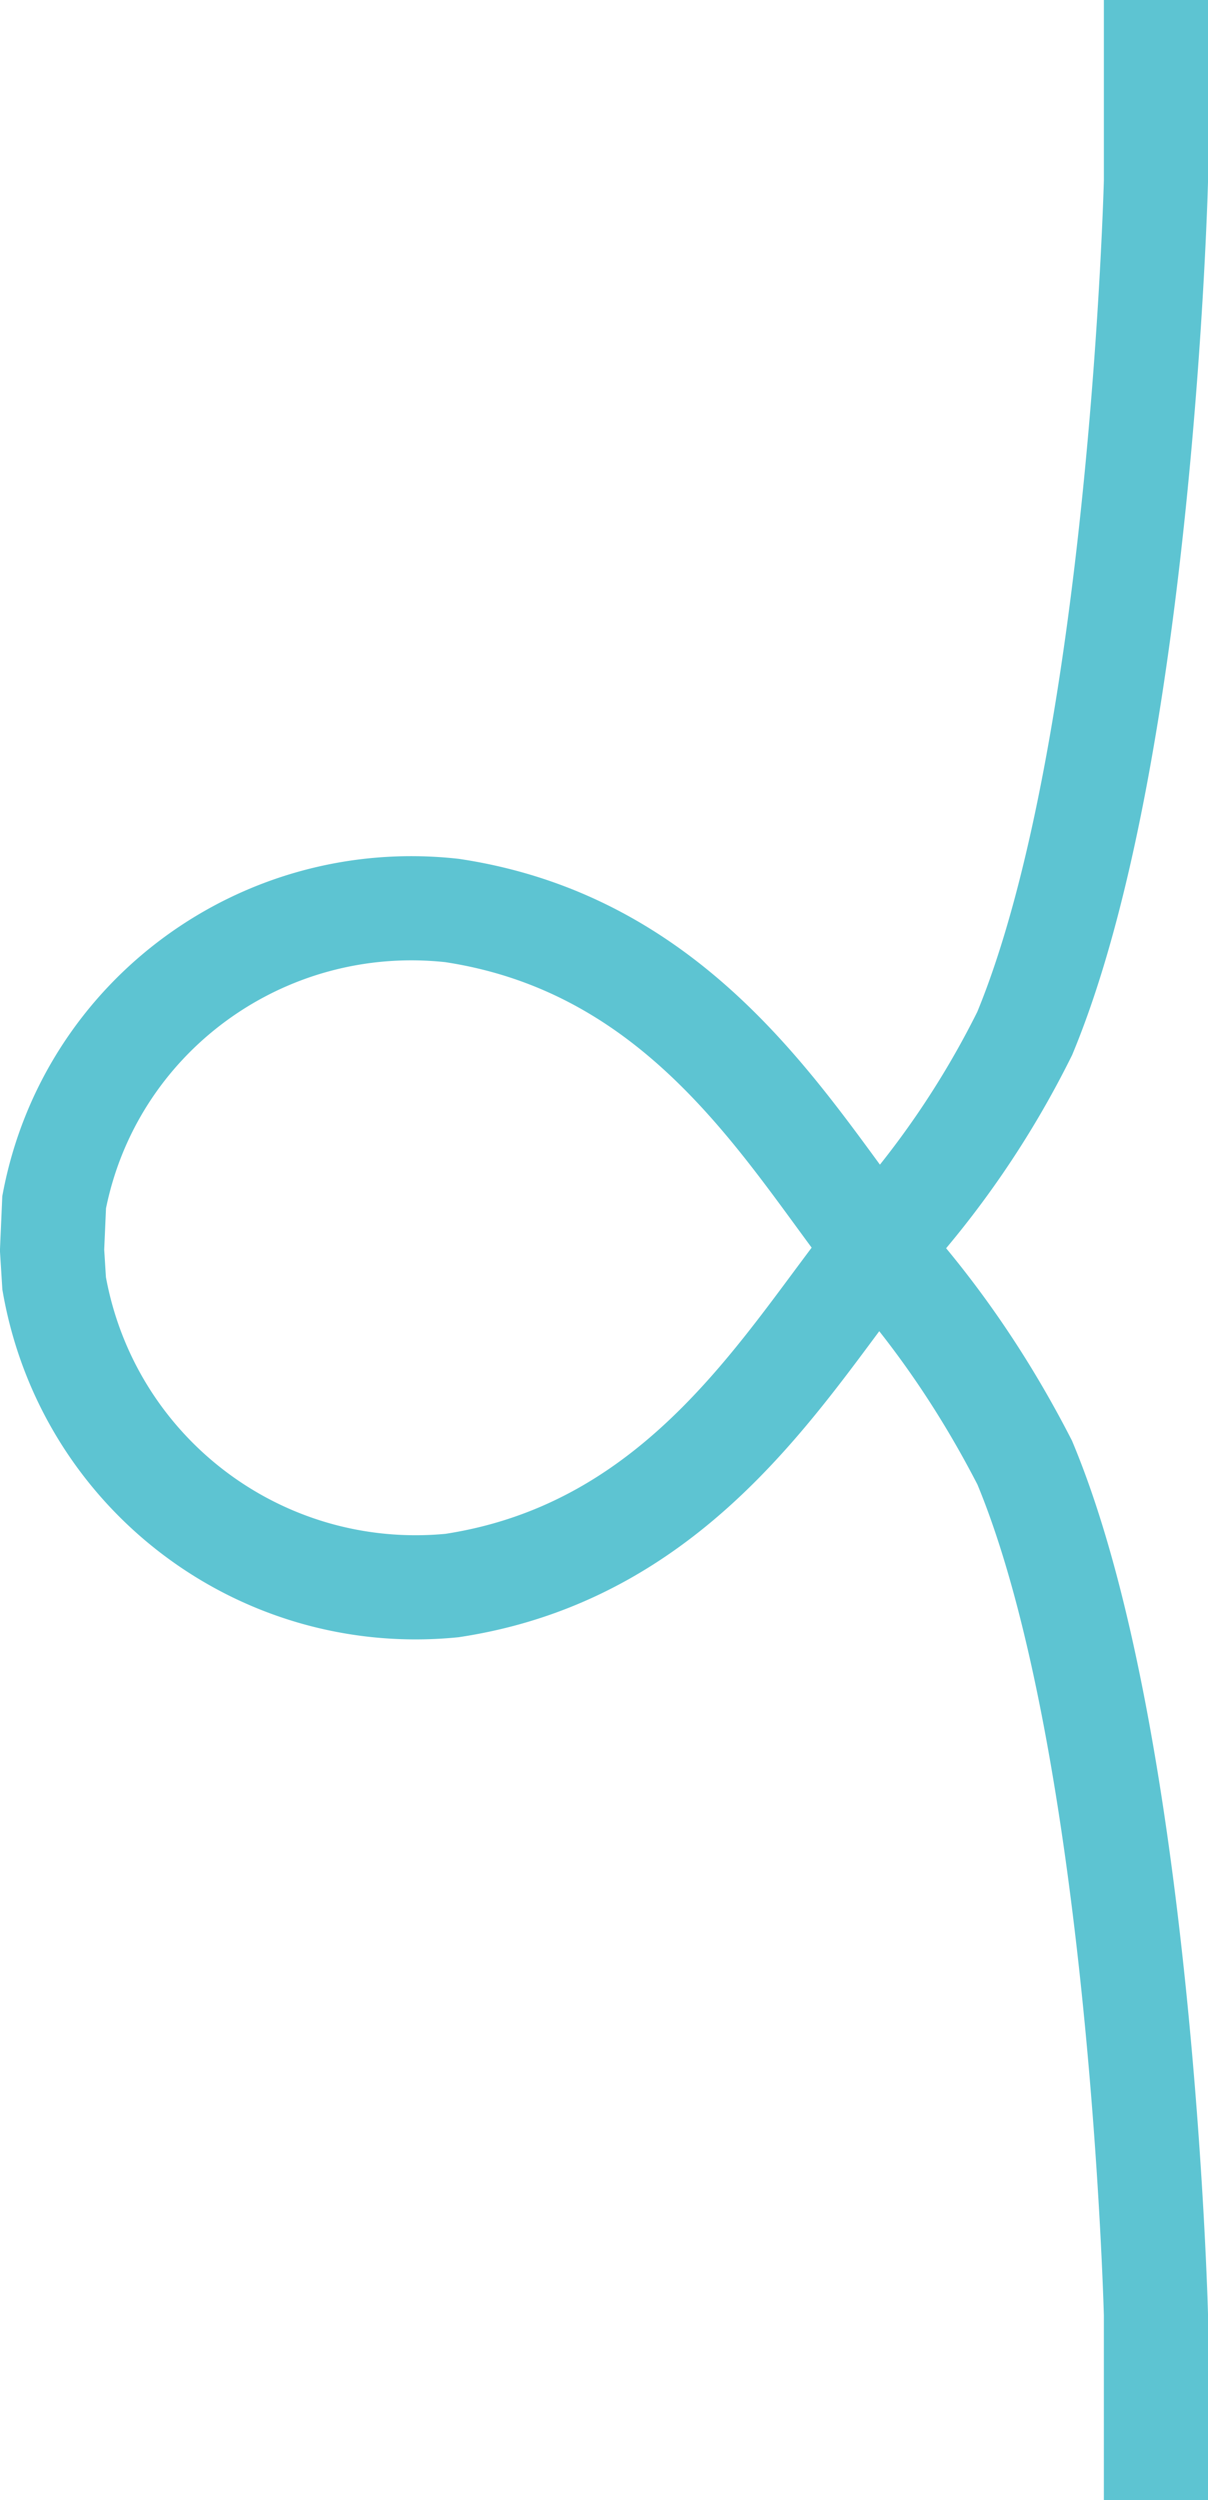
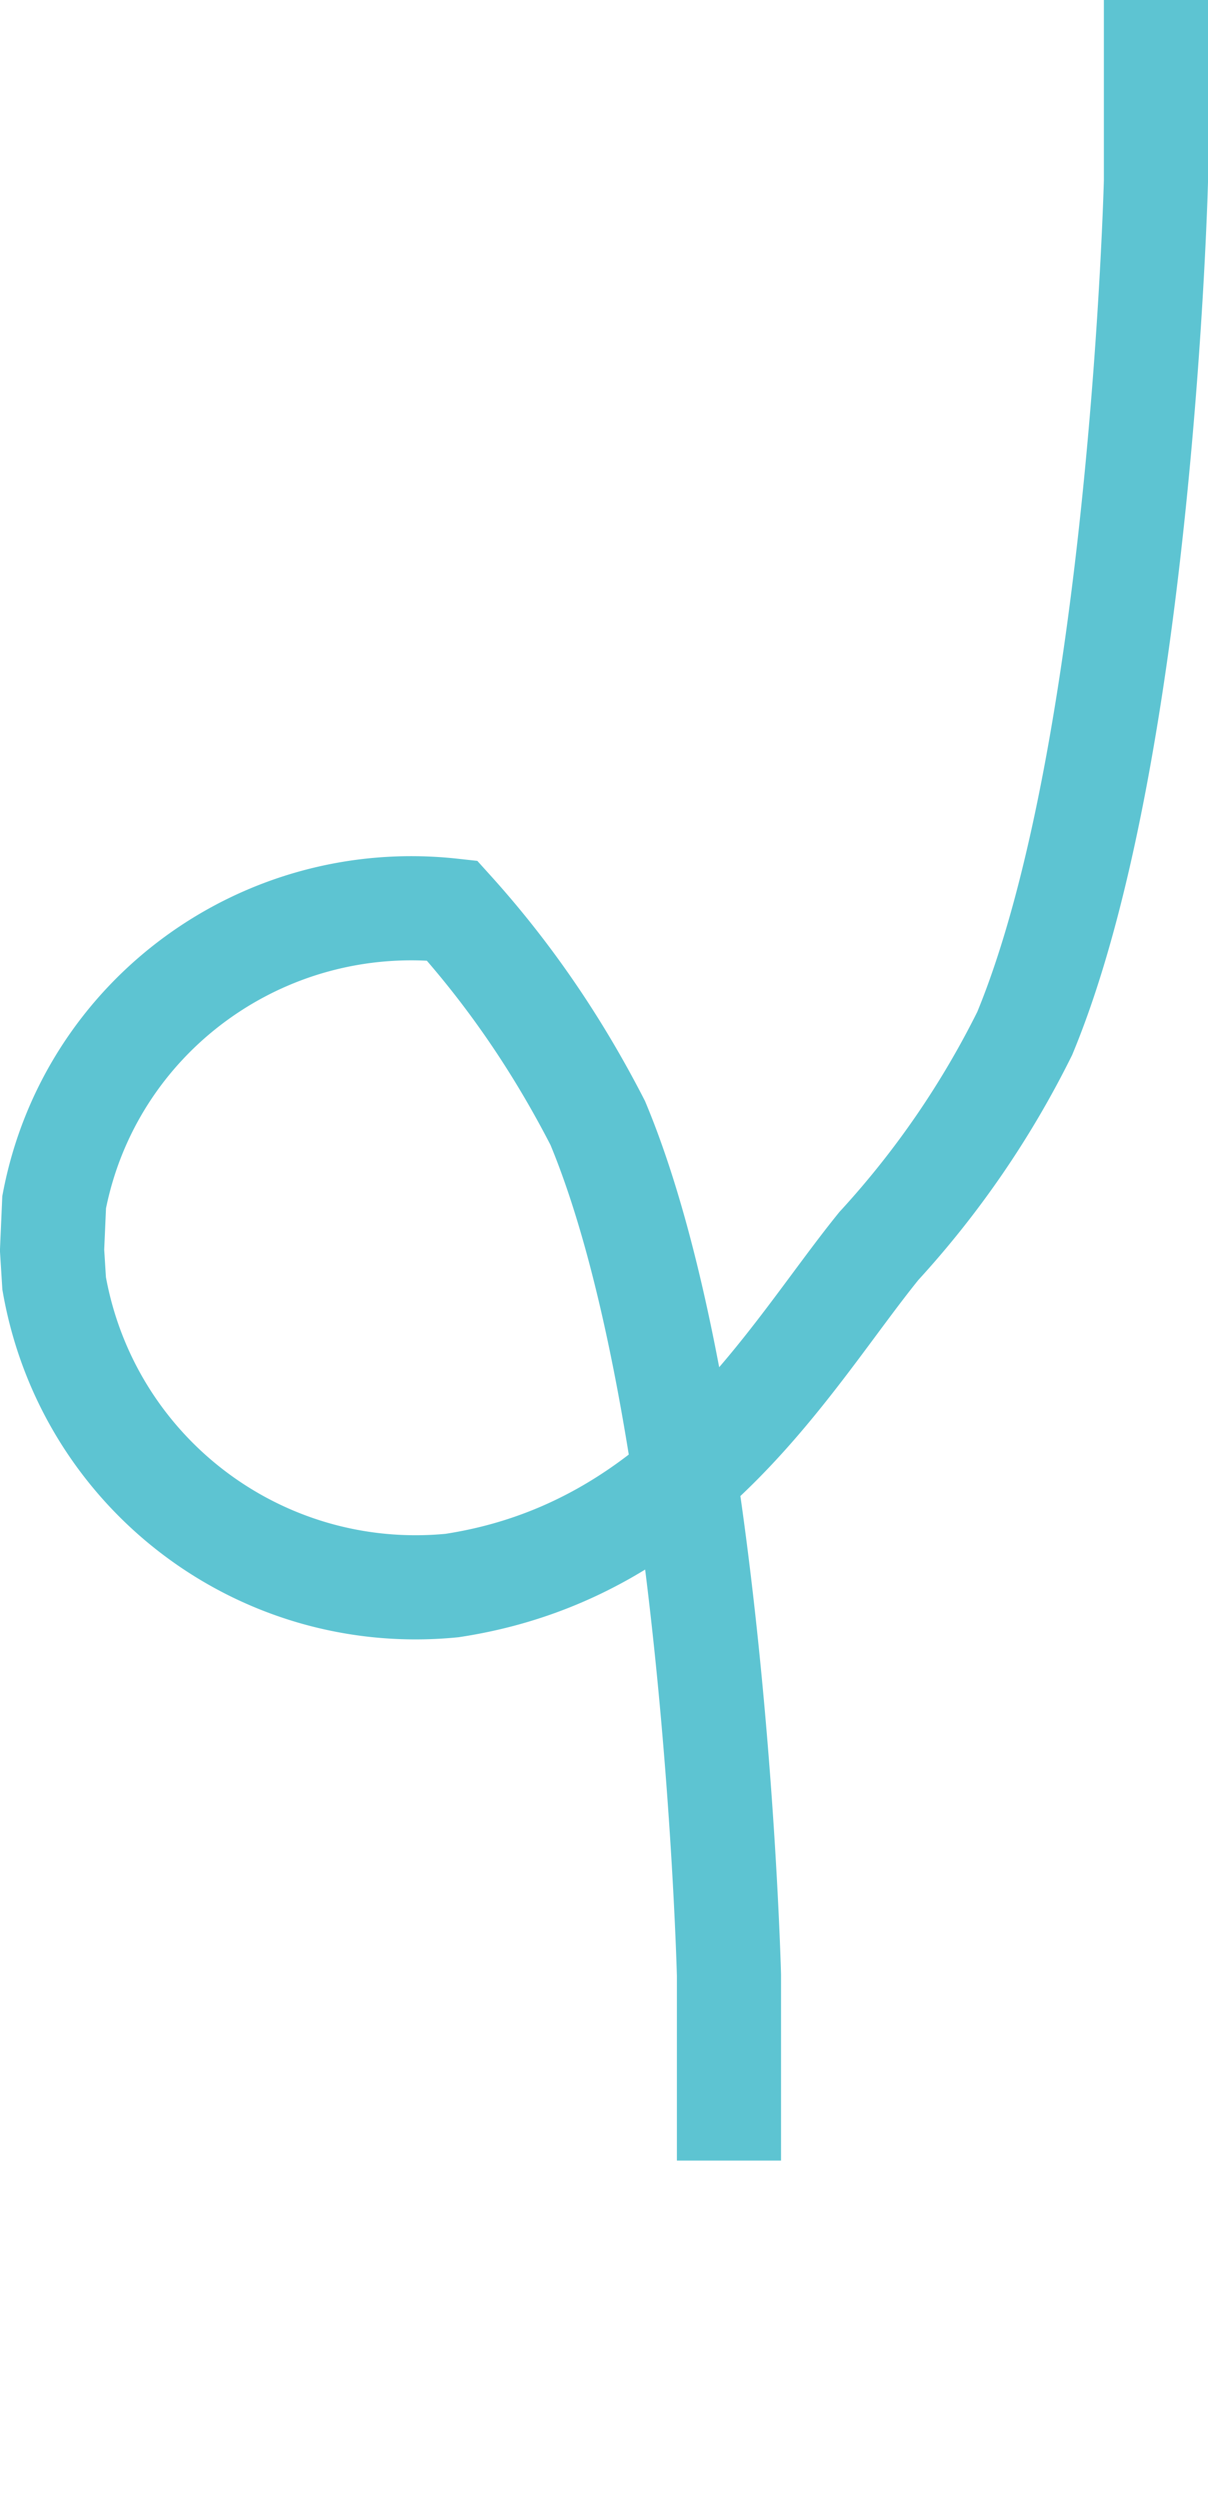
<svg xmlns="http://www.w3.org/2000/svg" xml:space="preserve" style="enable-background:new 0 0 58 120" viewBox="0 0 58 120">
-   <path d="M55.5 0v8.7s-.7 27.4-6.3 40.9a44 44 0 0 1-7 10.2c-4.3 5.3-9.3 14.6-20.5 16.3-9.2.9-17.5-5.4-19.1-14.5L2.5 60l.1-2.3c1.7-8.9 10-15 19.1-14C33 45.4 38 54.7 42.2 60c2.8 3.1 5.1 6.5 7 10.2 5.6 13.4 6.3 40.9 6.3 40.9v8.9" style="fill:none;stroke:#5dc4d2;stroke-width:5;stroke-miterlimit:10" />
+   <path d="M55.5 0v8.7s-.7 27.4-6.3 40.9a44 44 0 0 1-7 10.2c-4.3 5.3-9.3 14.6-20.5 16.3-9.2.9-17.5-5.4-19.1-14.5L2.5 60l.1-2.3c1.7-8.9 10-15 19.1-14c2.8 3.1 5.1 6.5 7 10.2 5.6 13.4 6.3 40.9 6.3 40.9v8.9" style="fill:none;stroke:#5dc4d2;stroke-width:5;stroke-miterlimit:10" />
</svg>